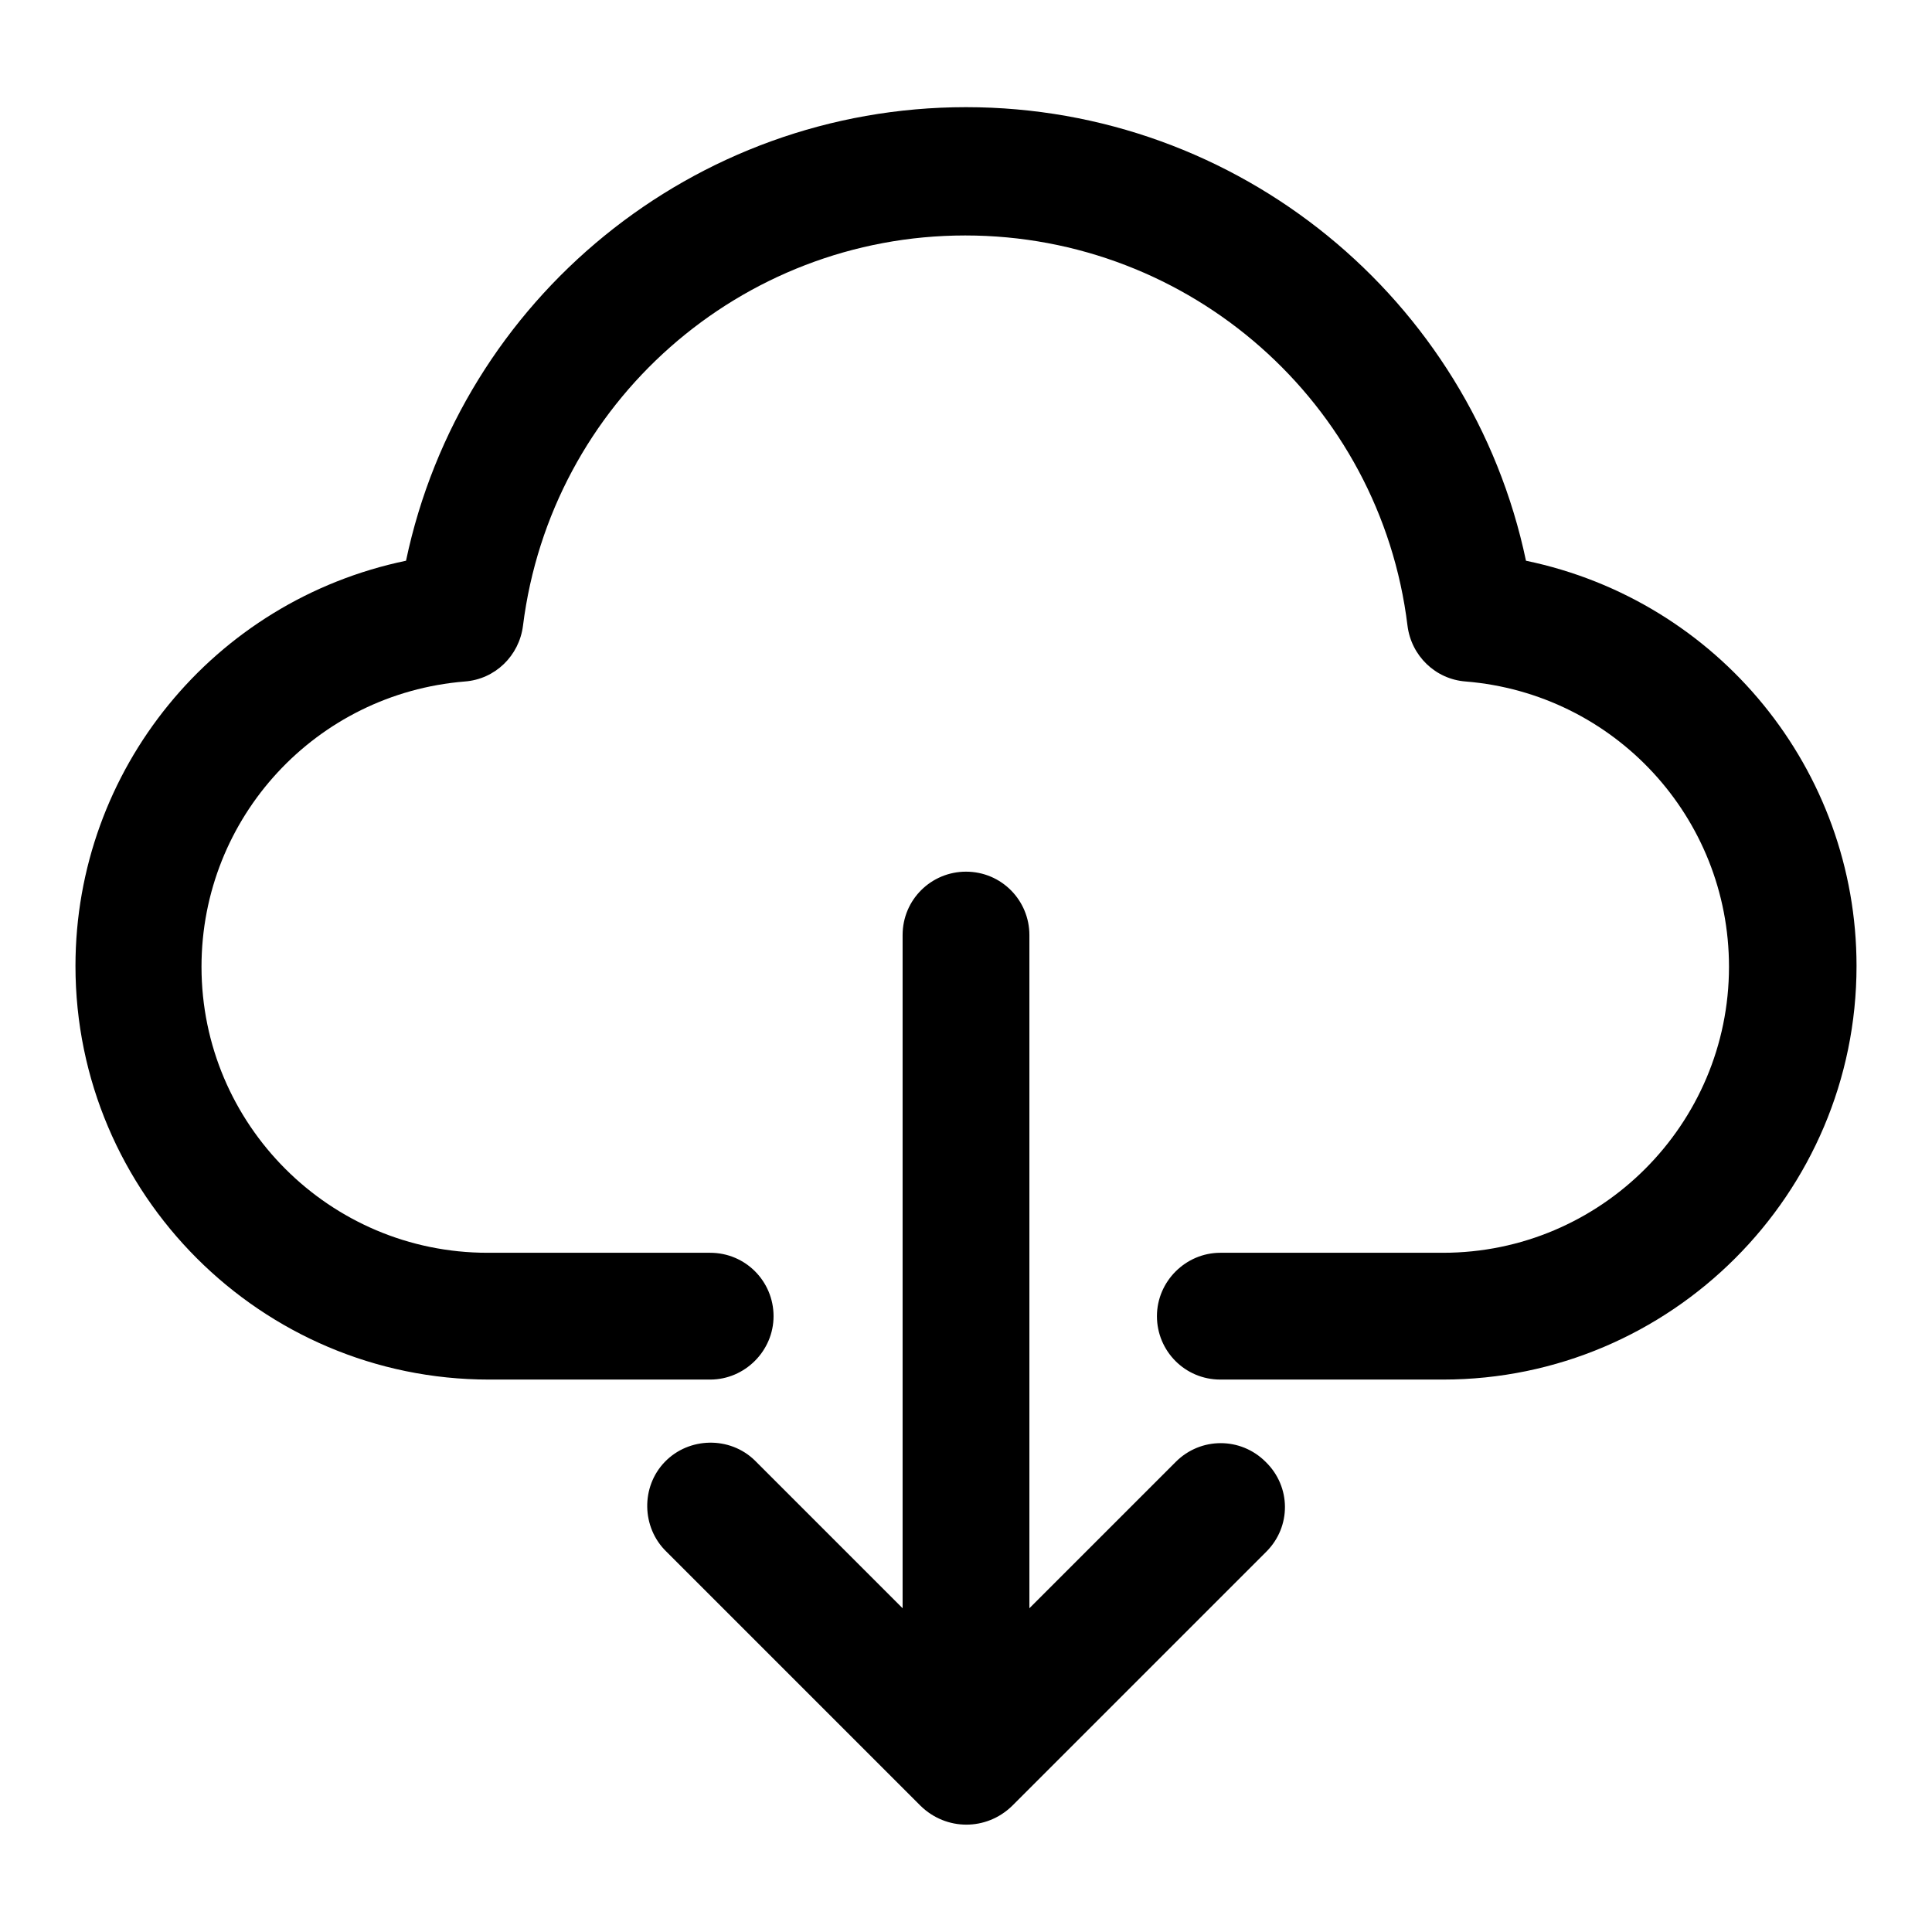
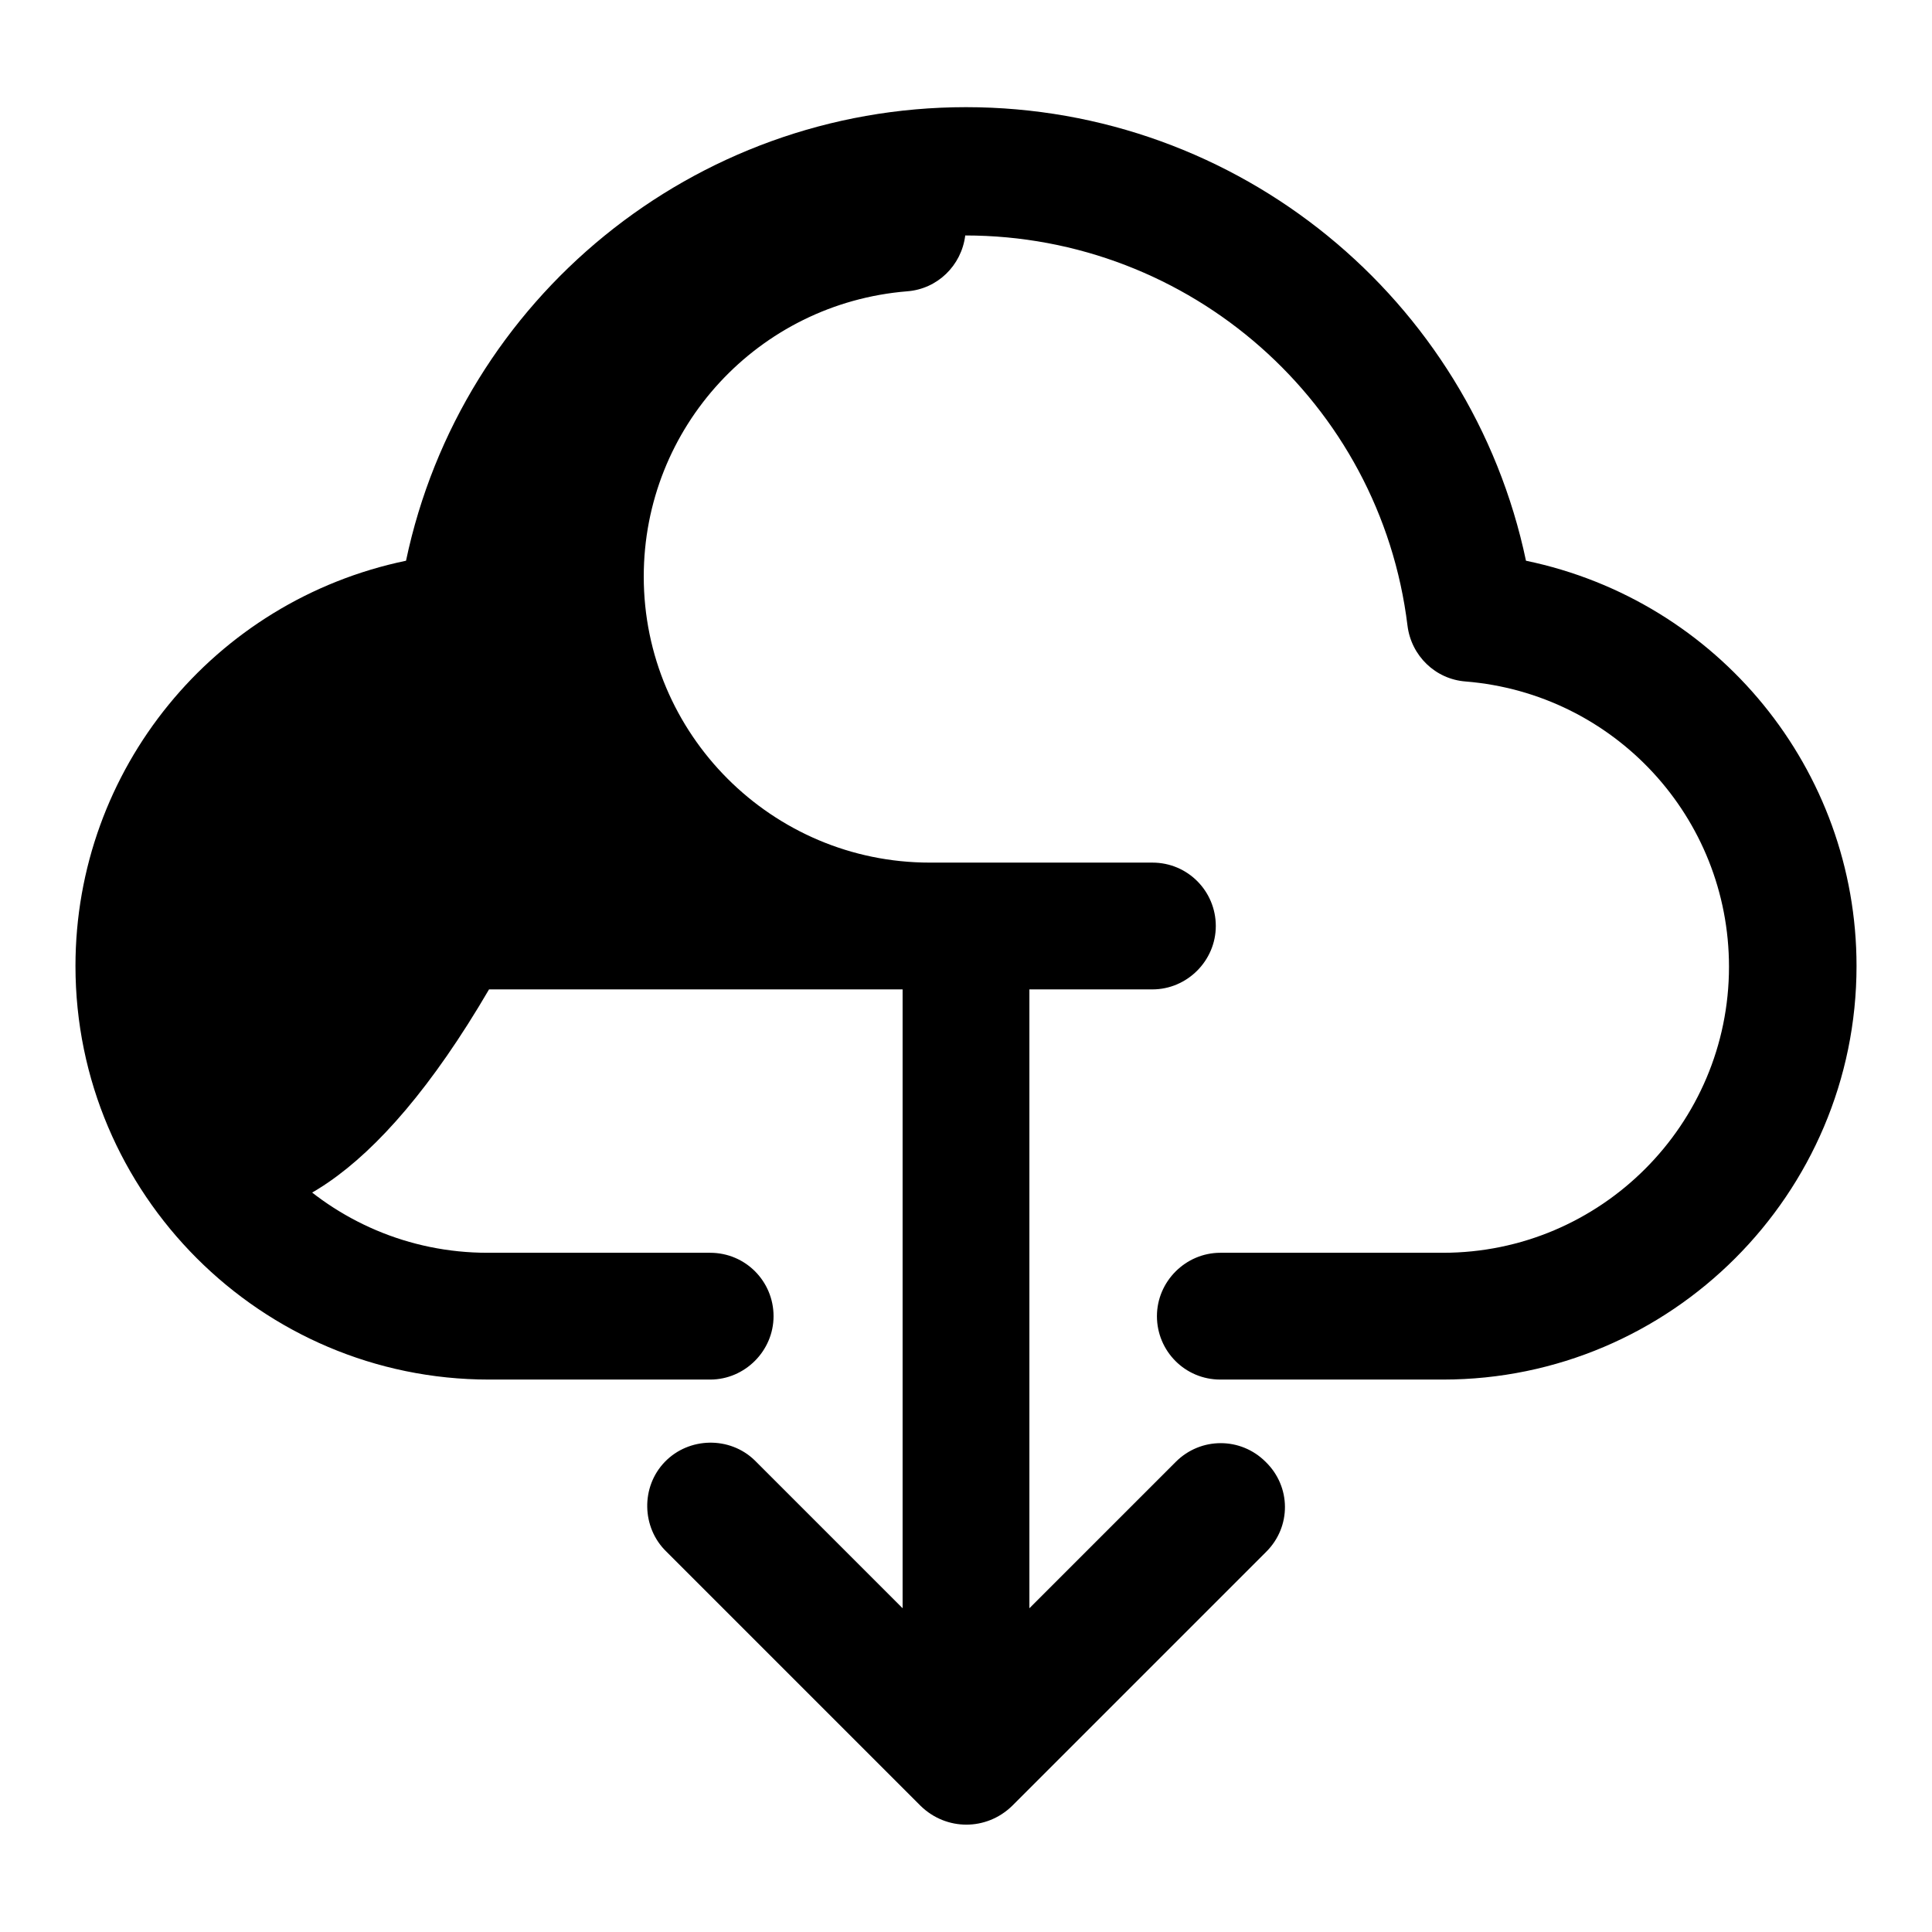
<svg xmlns="http://www.w3.org/2000/svg" version="1.1" x="0px" y="0px" viewBox="0 0 256 256" enable-background="new 0 0 256 256" xml:space="preserve">
  <g>
-     <path fill="#000000" d="M191.2,182.8h-29.5c-4.7,0-8.4-3.8-8.4-8.4s3.8-8.4,8.4-8.4h29.5c20.9,0,37.9-17,37.9-37.9 c0-19.8-15.2-36.2-34.9-37.8c-4-0.3-7.2-3.4-7.7-7.4c-3.6-29.5-28.8-51.7-58.6-51.7c-29.8,0-54.9,22.2-58.6,51.7 c-0.5,4-3.7,7.1-7.7,7.4c-19.7,1.6-34.9,18-34.9,37.8c0,20.9,17,37.9,37.9,37.9h29.5c4.7,0,8.4,3.8,8.4,8.4s-3.8,8.4-8.4,8.4H64.8 C34.6,182.8,10,158.2,10,128c0-26,18.3-48.4,43.8-53.7c7.3-34.7,38.1-60.1,74.2-60.1s66.9,25.4,74.2,60.1 C227.7,79.6,246,102,246,128C246,158.2,221.4,182.8,191.2,182.8z M167.8,205.6l-33.7,33.7c-3.4,3.3-8.7,3.3-12.1,0l-33.7-33.7 c-3.3-3.2-3.4-8.6-0.2-11.9c3.2-3.3,8.6-3.4,11.9-0.2c0.1,0.1,0.1,0.1,0.2,0.2l19.4,19.4v-89.2c0-4.7,3.8-8.4,8.4-8.4 c4.7,0,8.4,3.8,8.4,8.4v89.2l19.4-19.4c3.3-3.3,8.6-3.3,11.9,0C171.1,197,171.1,202.3,167.8,205.6z M191.2,182.8h-29.5 c-4.7,0-8.4-3.8-8.4-8.4s3.8-8.4,8.4-8.4h29.5c20.9,0,37.9-17,37.9-37.9c0-19.8-15.2-36.2-34.9-37.8c-4-0.3-7.2-3.4-7.7-7.4 c-3.6-29.5-28.8-51.7-58.6-51.7c-29.8,0-54.9,22.2-58.6,51.7c-0.5,4-3.7,7.1-7.7,7.4c-19.7,1.6-34.9,18-34.9,37.8 c0,20.9,17,37.9,37.9,37.9h29.5c4.7,0,8.4,3.8,8.4,8.4s-3.8,8.4-8.4,8.4H64.8C34.6,182.8,10,158.2,10,128c0-26,18.3-48.4,43.8-53.7 c7.3-34.7,38.1-60.1,74.2-60.1s66.9,25.4,74.2,60.1C227.7,79.6,246,102,246,128C246,158.2,221.4,182.8,191.2,182.8z M167.8,205.6 l-33.7,33.7c-3.4,3.3-8.7,3.3-12.1,0l-33.7-33.7c-3.3-3.2-3.4-8.6-0.2-11.9c3.2-3.3,8.6-3.4,11.9-0.2c0.1,0.1,0.1,0.1,0.2,0.2 l19.4,19.4v-89.2c0-4.7,3.8-8.4,8.4-8.4c4.7,0,8.4,3.8,8.4,8.4v89.2l19.4-19.4c3.3-3.3,8.6-3.3,11.9,0 C171.1,197,171.1,202.3,167.8,205.6z" />
+     <path fill="#000000" d="M191.2,182.8h-29.5c-4.7,0-8.4-3.8-8.4-8.4s3.8-8.4,8.4-8.4h29.5c20.9,0,37.9-17,37.9-37.9 c0-19.8-15.2-36.2-34.9-37.8c-4-0.3-7.2-3.4-7.7-7.4c-3.6-29.5-28.8-51.7-58.6-51.7c-0.5,4-3.7,7.1-7.7,7.4c-19.7,1.6-34.9,18-34.9,37.8c0,20.9,17,37.9,37.9,37.9h29.5c4.7,0,8.4,3.8,8.4,8.4s-3.8,8.4-8.4,8.4H64.8 C34.6,182.8,10,158.2,10,128c0-26,18.3-48.4,43.8-53.7c7.3-34.7,38.1-60.1,74.2-60.1s66.9,25.4,74.2,60.1 C227.7,79.6,246,102,246,128C246,158.2,221.4,182.8,191.2,182.8z M167.8,205.6l-33.7,33.7c-3.4,3.3-8.7,3.3-12.1,0l-33.7-33.7 c-3.3-3.2-3.4-8.6-0.2-11.9c3.2-3.3,8.6-3.4,11.9-0.2c0.1,0.1,0.1,0.1,0.2,0.2l19.4,19.4v-89.2c0-4.7,3.8-8.4,8.4-8.4 c4.7,0,8.4,3.8,8.4,8.4v89.2l19.4-19.4c3.3-3.3,8.6-3.3,11.9,0C171.1,197,171.1,202.3,167.8,205.6z M191.2,182.8h-29.5 c-4.7,0-8.4-3.8-8.4-8.4s3.8-8.4,8.4-8.4h29.5c20.9,0,37.9-17,37.9-37.9c0-19.8-15.2-36.2-34.9-37.8c-4-0.3-7.2-3.4-7.7-7.4 c-3.6-29.5-28.8-51.7-58.6-51.7c-29.8,0-54.9,22.2-58.6,51.7c-0.5,4-3.7,7.1-7.7,7.4c-19.7,1.6-34.9,18-34.9,37.8 c0,20.9,17,37.9,37.9,37.9h29.5c4.7,0,8.4,3.8,8.4,8.4s-3.8,8.4-8.4,8.4H64.8C34.6,182.8,10,158.2,10,128c0-26,18.3-48.4,43.8-53.7 c7.3-34.7,38.1-60.1,74.2-60.1s66.9,25.4,74.2,60.1C227.7,79.6,246,102,246,128C246,158.2,221.4,182.8,191.2,182.8z M167.8,205.6 l-33.7,33.7c-3.4,3.3-8.7,3.3-12.1,0l-33.7-33.7c-3.3-3.2-3.4-8.6-0.2-11.9c3.2-3.3,8.6-3.4,11.9-0.2c0.1,0.1,0.1,0.1,0.2,0.2 l19.4,19.4v-89.2c0-4.7,3.8-8.4,8.4-8.4c4.7,0,8.4,3.8,8.4,8.4v89.2l19.4-19.4c3.3-3.3,8.6-3.3,11.9,0 C171.1,197,171.1,202.3,167.8,205.6z" />
  </g>
</svg>